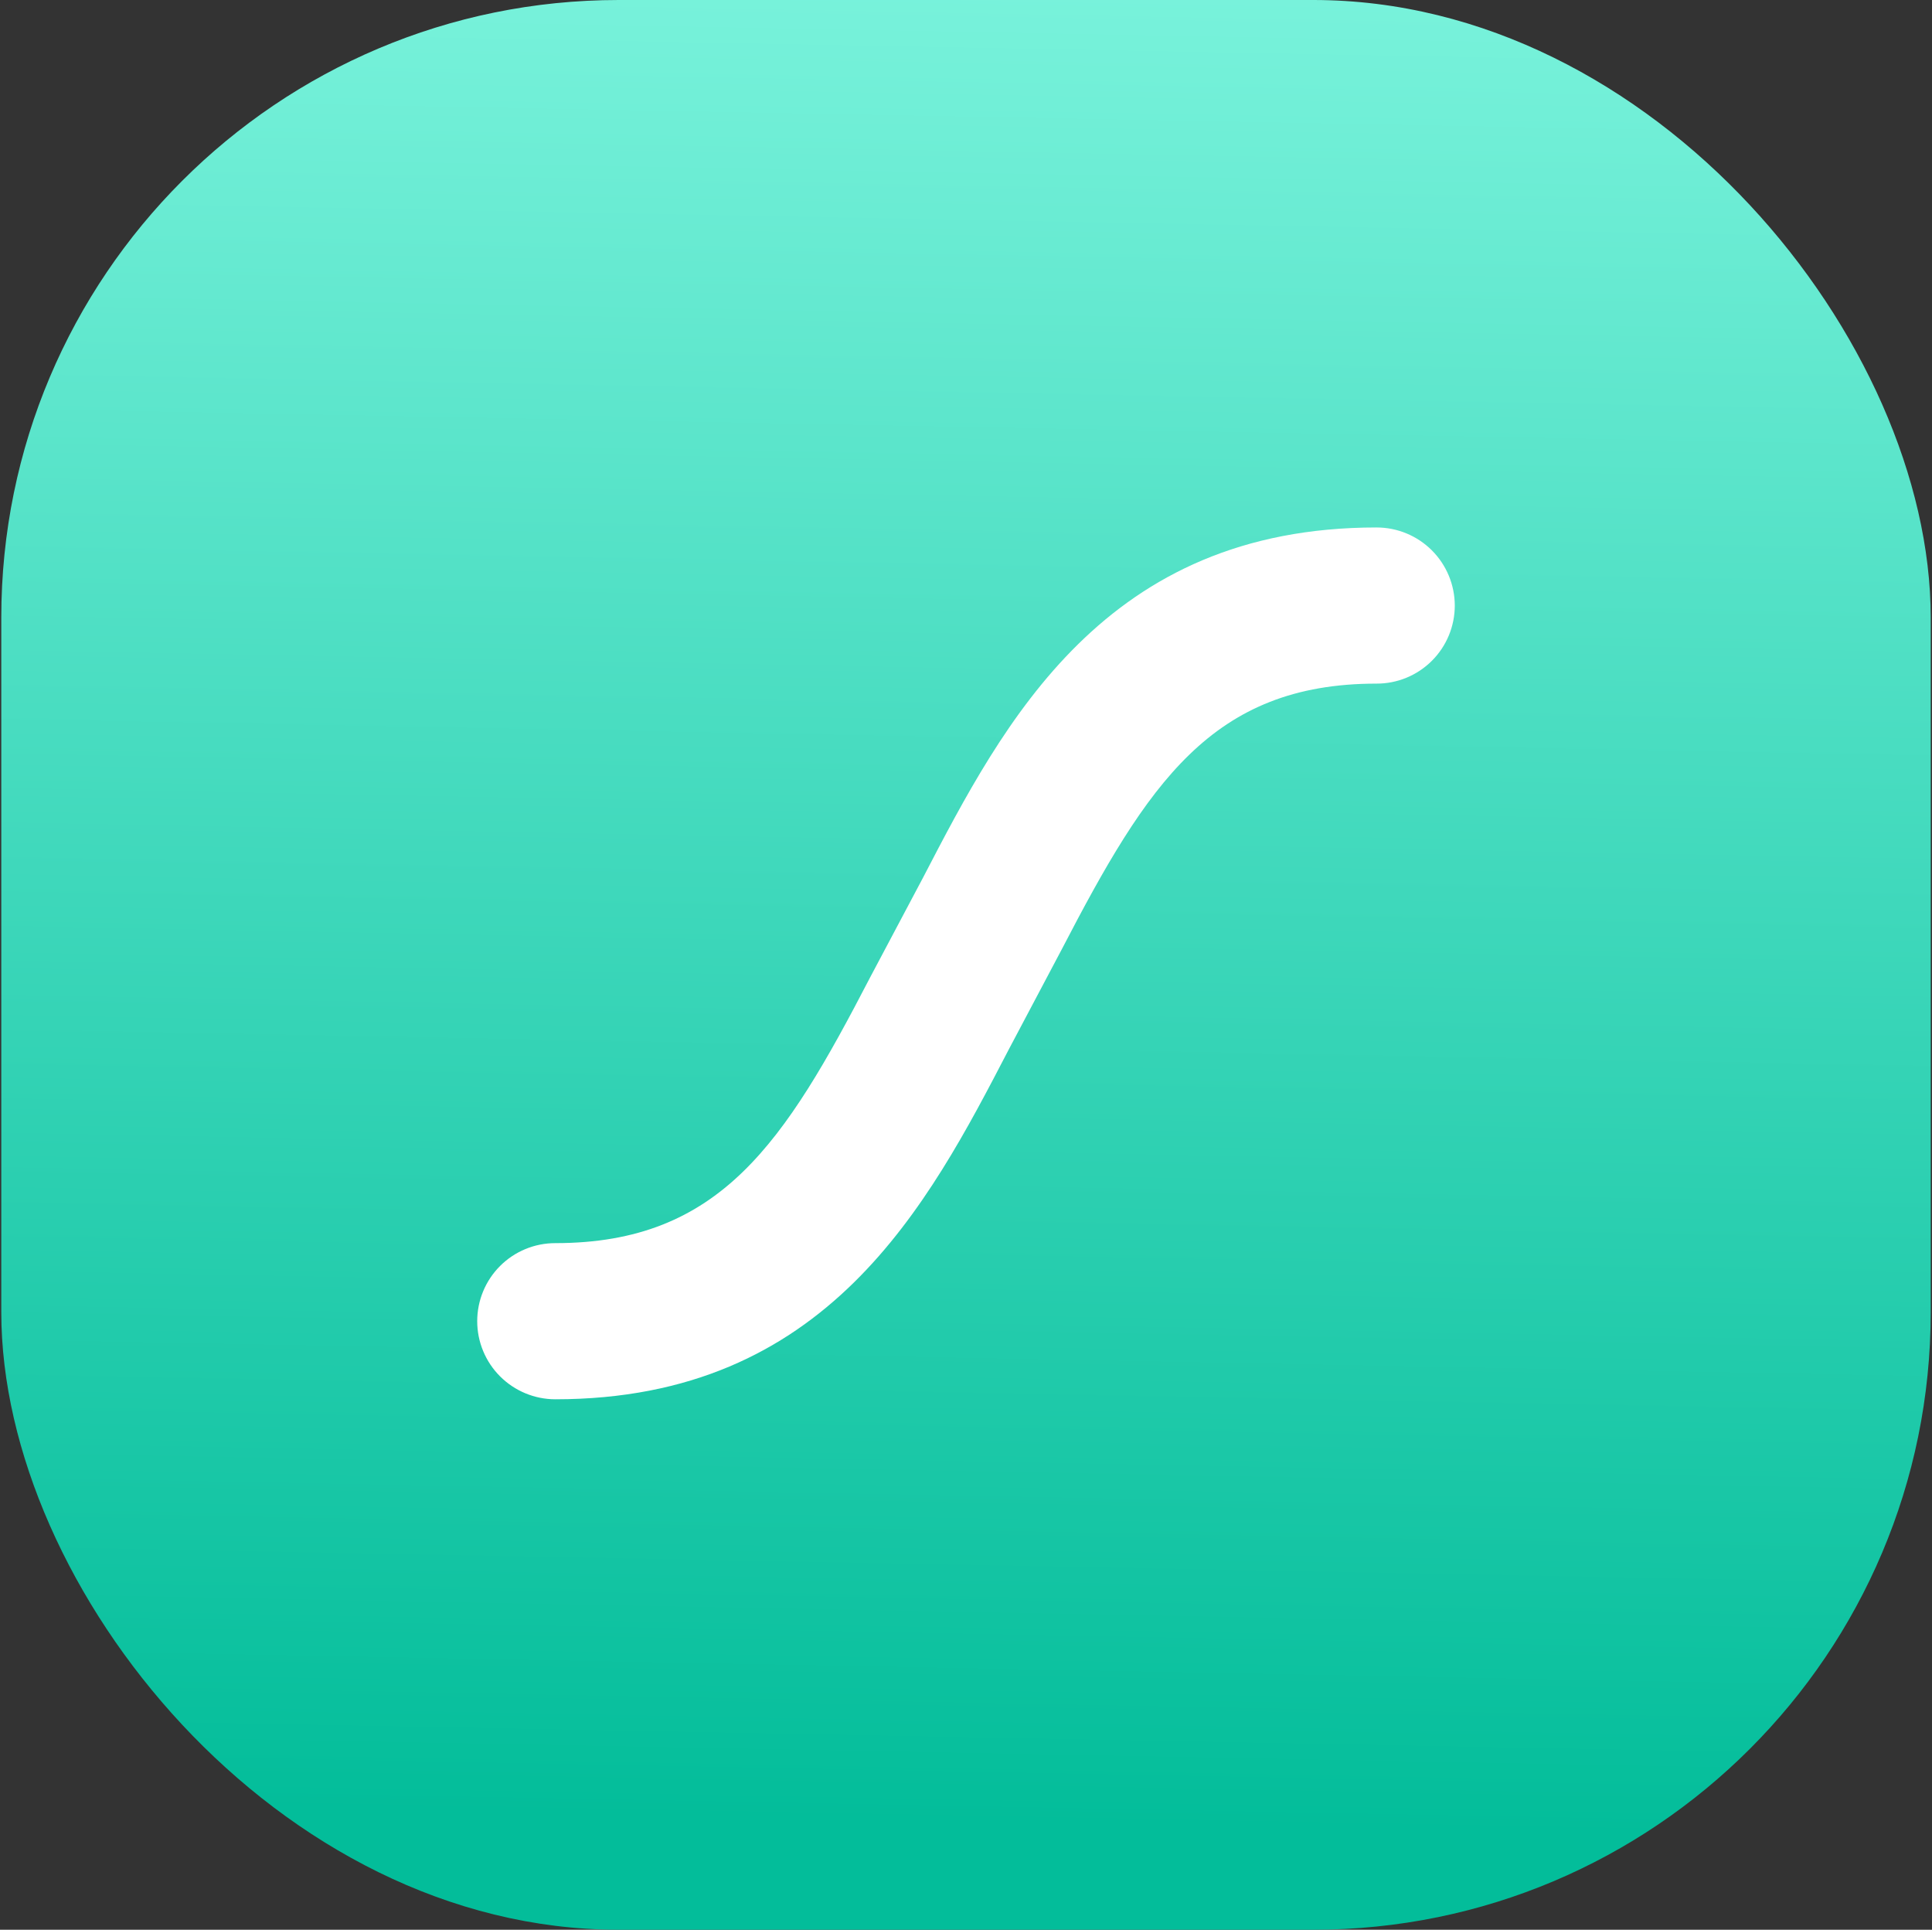
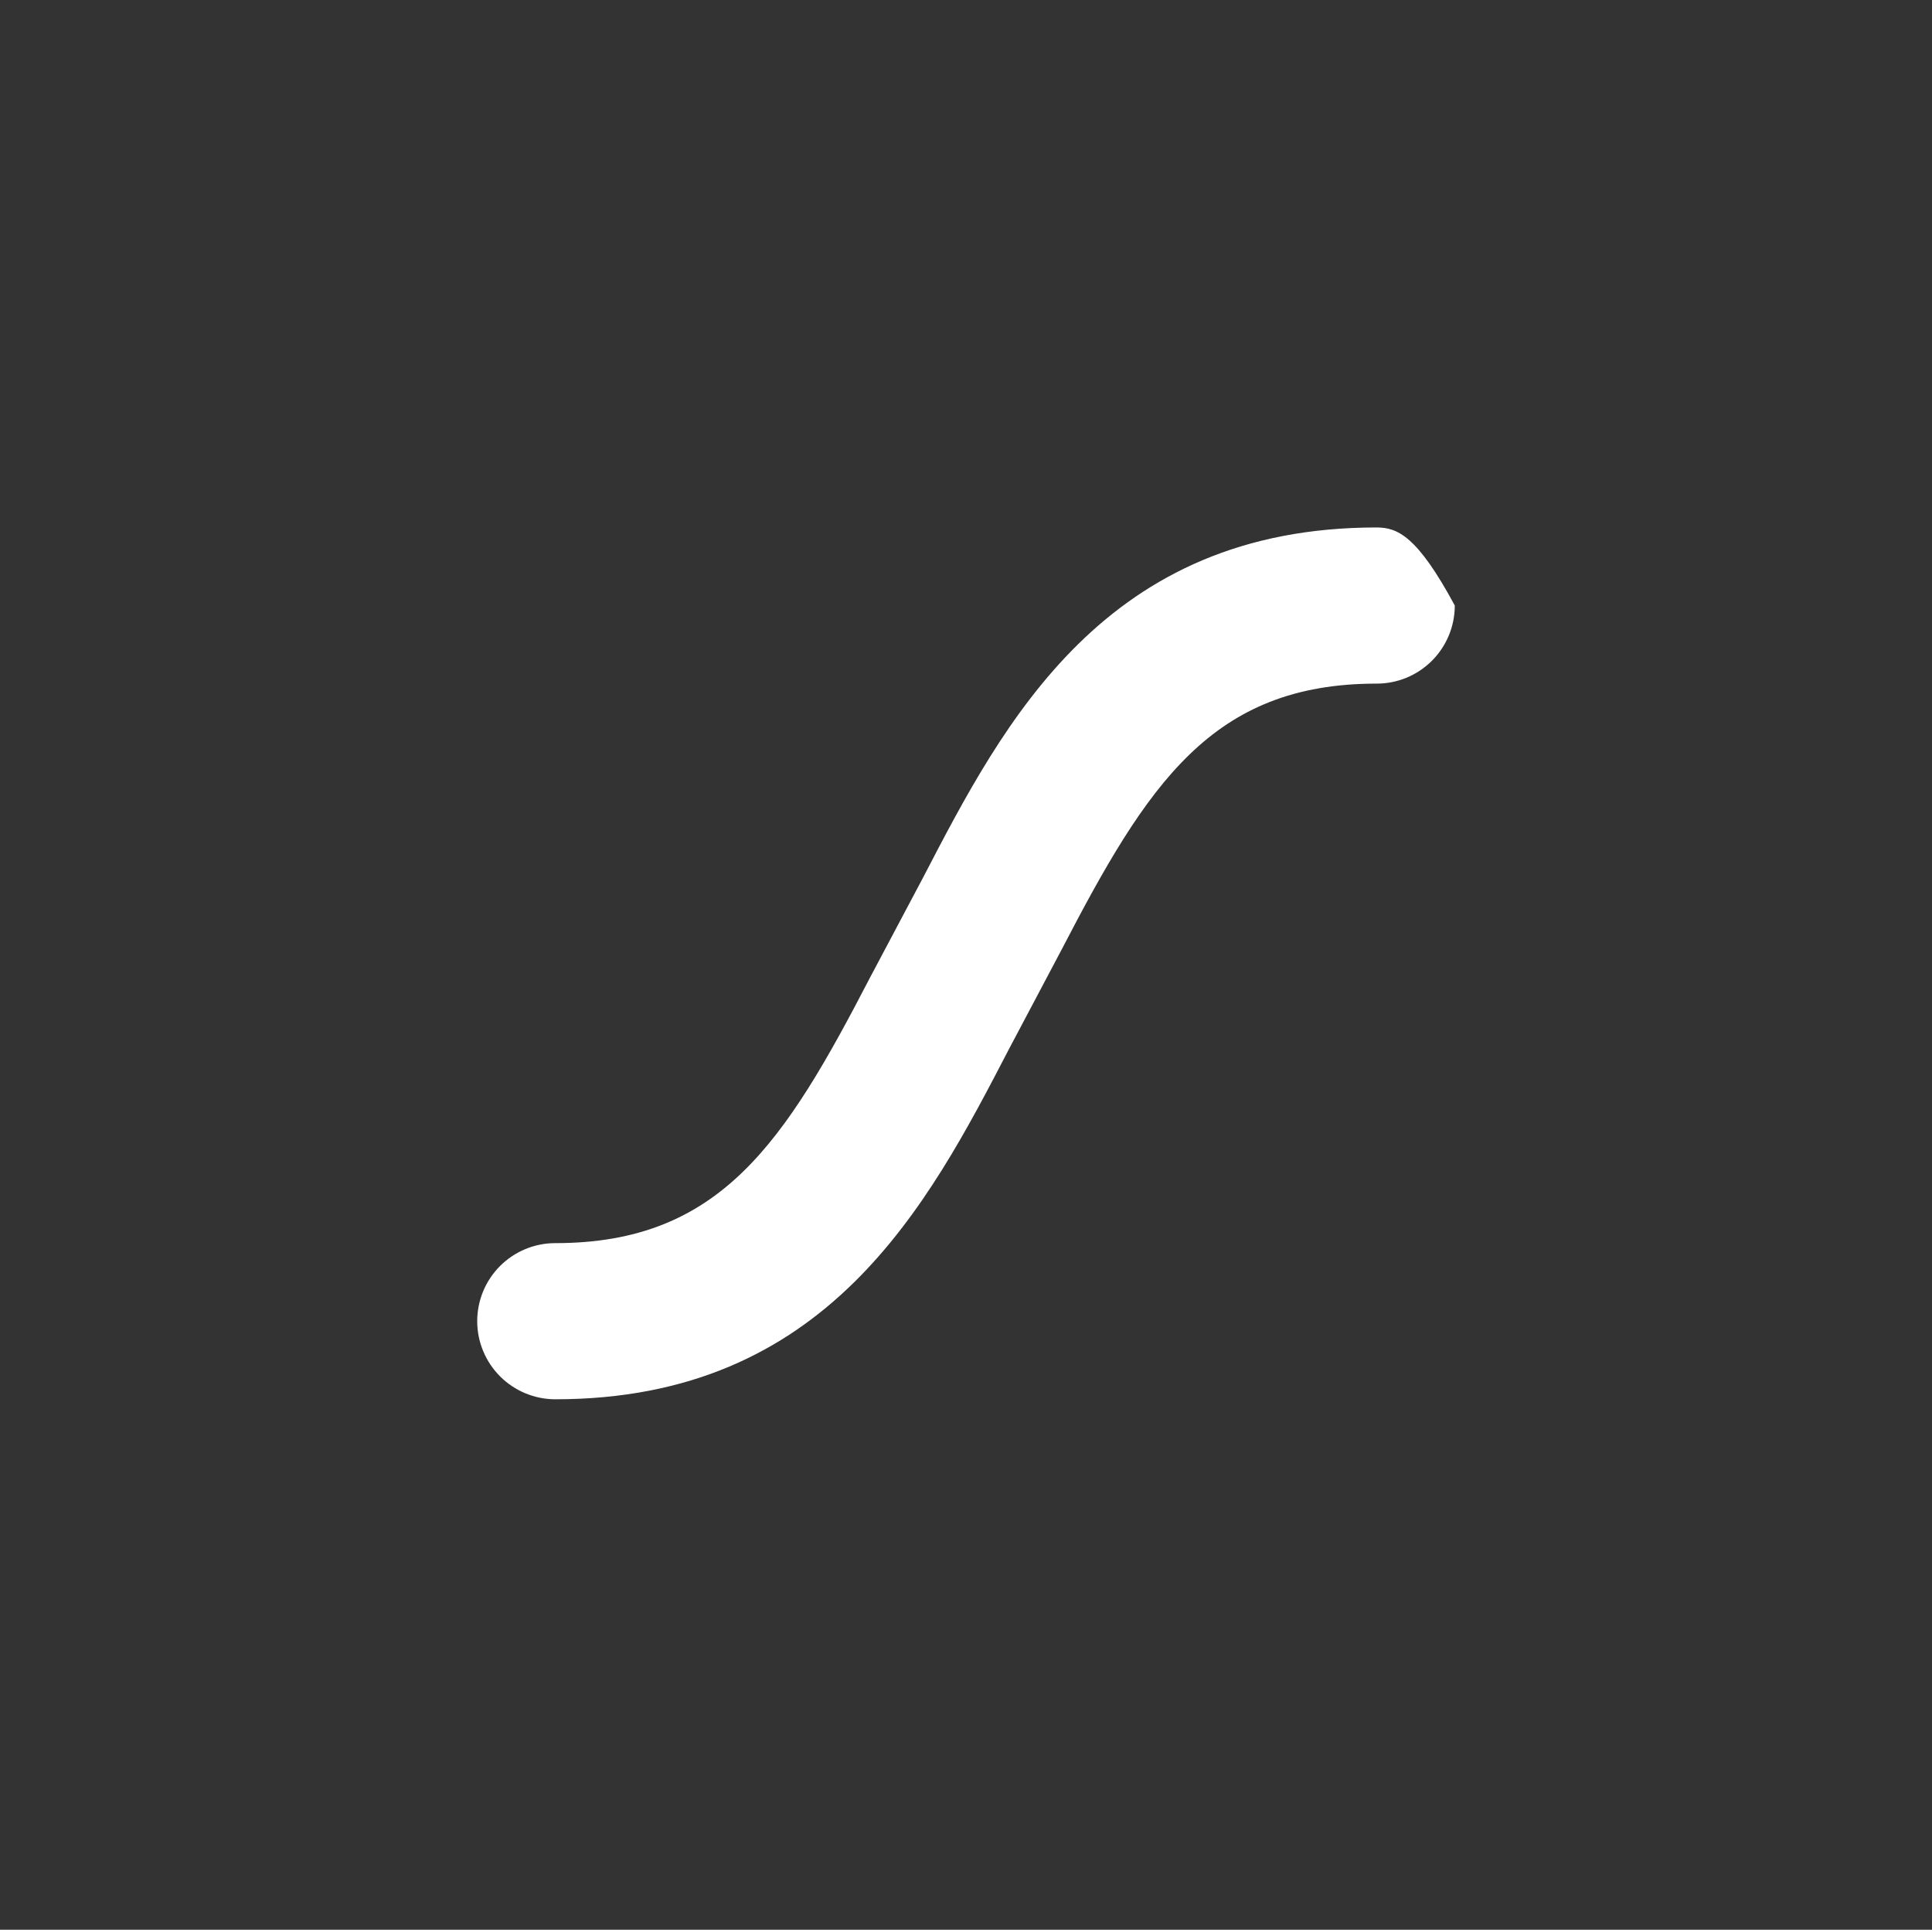
<svg xmlns="http://www.w3.org/2000/svg" width="751" height="750" viewBox="0 0 751 750" fill="none">
  <rect x="0" y="0" width="751" height="750" fill="#333333" stroke="none" />
-   <rect x="0.5" width="750" height="750" rx="240" fill="url(#paint0_linear_1_906)" />
-   <path d="M535.113 205C429.462 205 390.311 280.437 358.83 341.038L338.261 379.811C304.931 444.08 280.021 483.148 215.839 483.148C211.854 483.145 207.907 483.929 204.225 485.453C200.543 486.978 197.198 489.214 194.381 492.033C191.564 494.851 189.33 498.195 187.806 501.876C186.283 505.557 185.499 509.502 185.5 513.486C185.501 517.47 186.287 521.415 187.813 525.095C189.339 528.775 191.574 532.118 194.392 534.934C200.082 540.622 207.794 543.823 215.839 543.835C321.533 543.835 360.684 468.395 392.165 407.798L412.691 369.025C446.064 304.752 470.974 265.688 535.113 265.688C539.102 265.695 543.053 264.915 546.74 263.392C550.427 261.869 553.777 259.634 556.599 256.814C559.421 253.996 561.659 250.649 563.187 246.965C564.714 243.281 565.5 239.332 565.5 235.344C565.484 227.294 562.276 219.579 556.58 213.891C550.883 208.203 543.163 205.007 535.113 205.004V205Z" fill="white" />
+   <path d="M535.113 205C429.462 205 390.311 280.437 358.83 341.038L338.261 379.811C304.931 444.08 280.021 483.148 215.839 483.148C211.854 483.145 207.907 483.929 204.225 485.453C200.543 486.978 197.198 489.214 194.381 492.033C191.564 494.851 189.33 498.195 187.806 501.876C186.283 505.557 185.499 509.502 185.5 513.486C185.501 517.47 186.287 521.415 187.813 525.095C189.339 528.775 191.574 532.118 194.392 534.934C200.082 540.622 207.794 543.823 215.839 543.835C321.533 543.835 360.684 468.395 392.165 407.798L412.691 369.025C446.064 304.752 470.974 265.688 535.113 265.688C539.102 265.695 543.053 264.915 546.74 263.392C550.427 261.869 553.777 259.634 556.599 256.814C559.421 253.996 561.659 250.649 563.187 246.965C564.714 243.281 565.5 239.332 565.5 235.344C550.883 208.203 543.163 205.007 535.113 205.004V205Z" fill="white" />
  <defs>
    <linearGradient id="paint0_linear_1_906" x1="376.521" y1="767.285" x2="391.765" y2="-35.569" gradientUnits="userSpaceOnUse">
      <stop offset="0.073" stop-color="#03BD9A" />
      <stop offset="0.974" stop-color="#7AF3DC" />
    </linearGradient>
  </defs>
</svg>